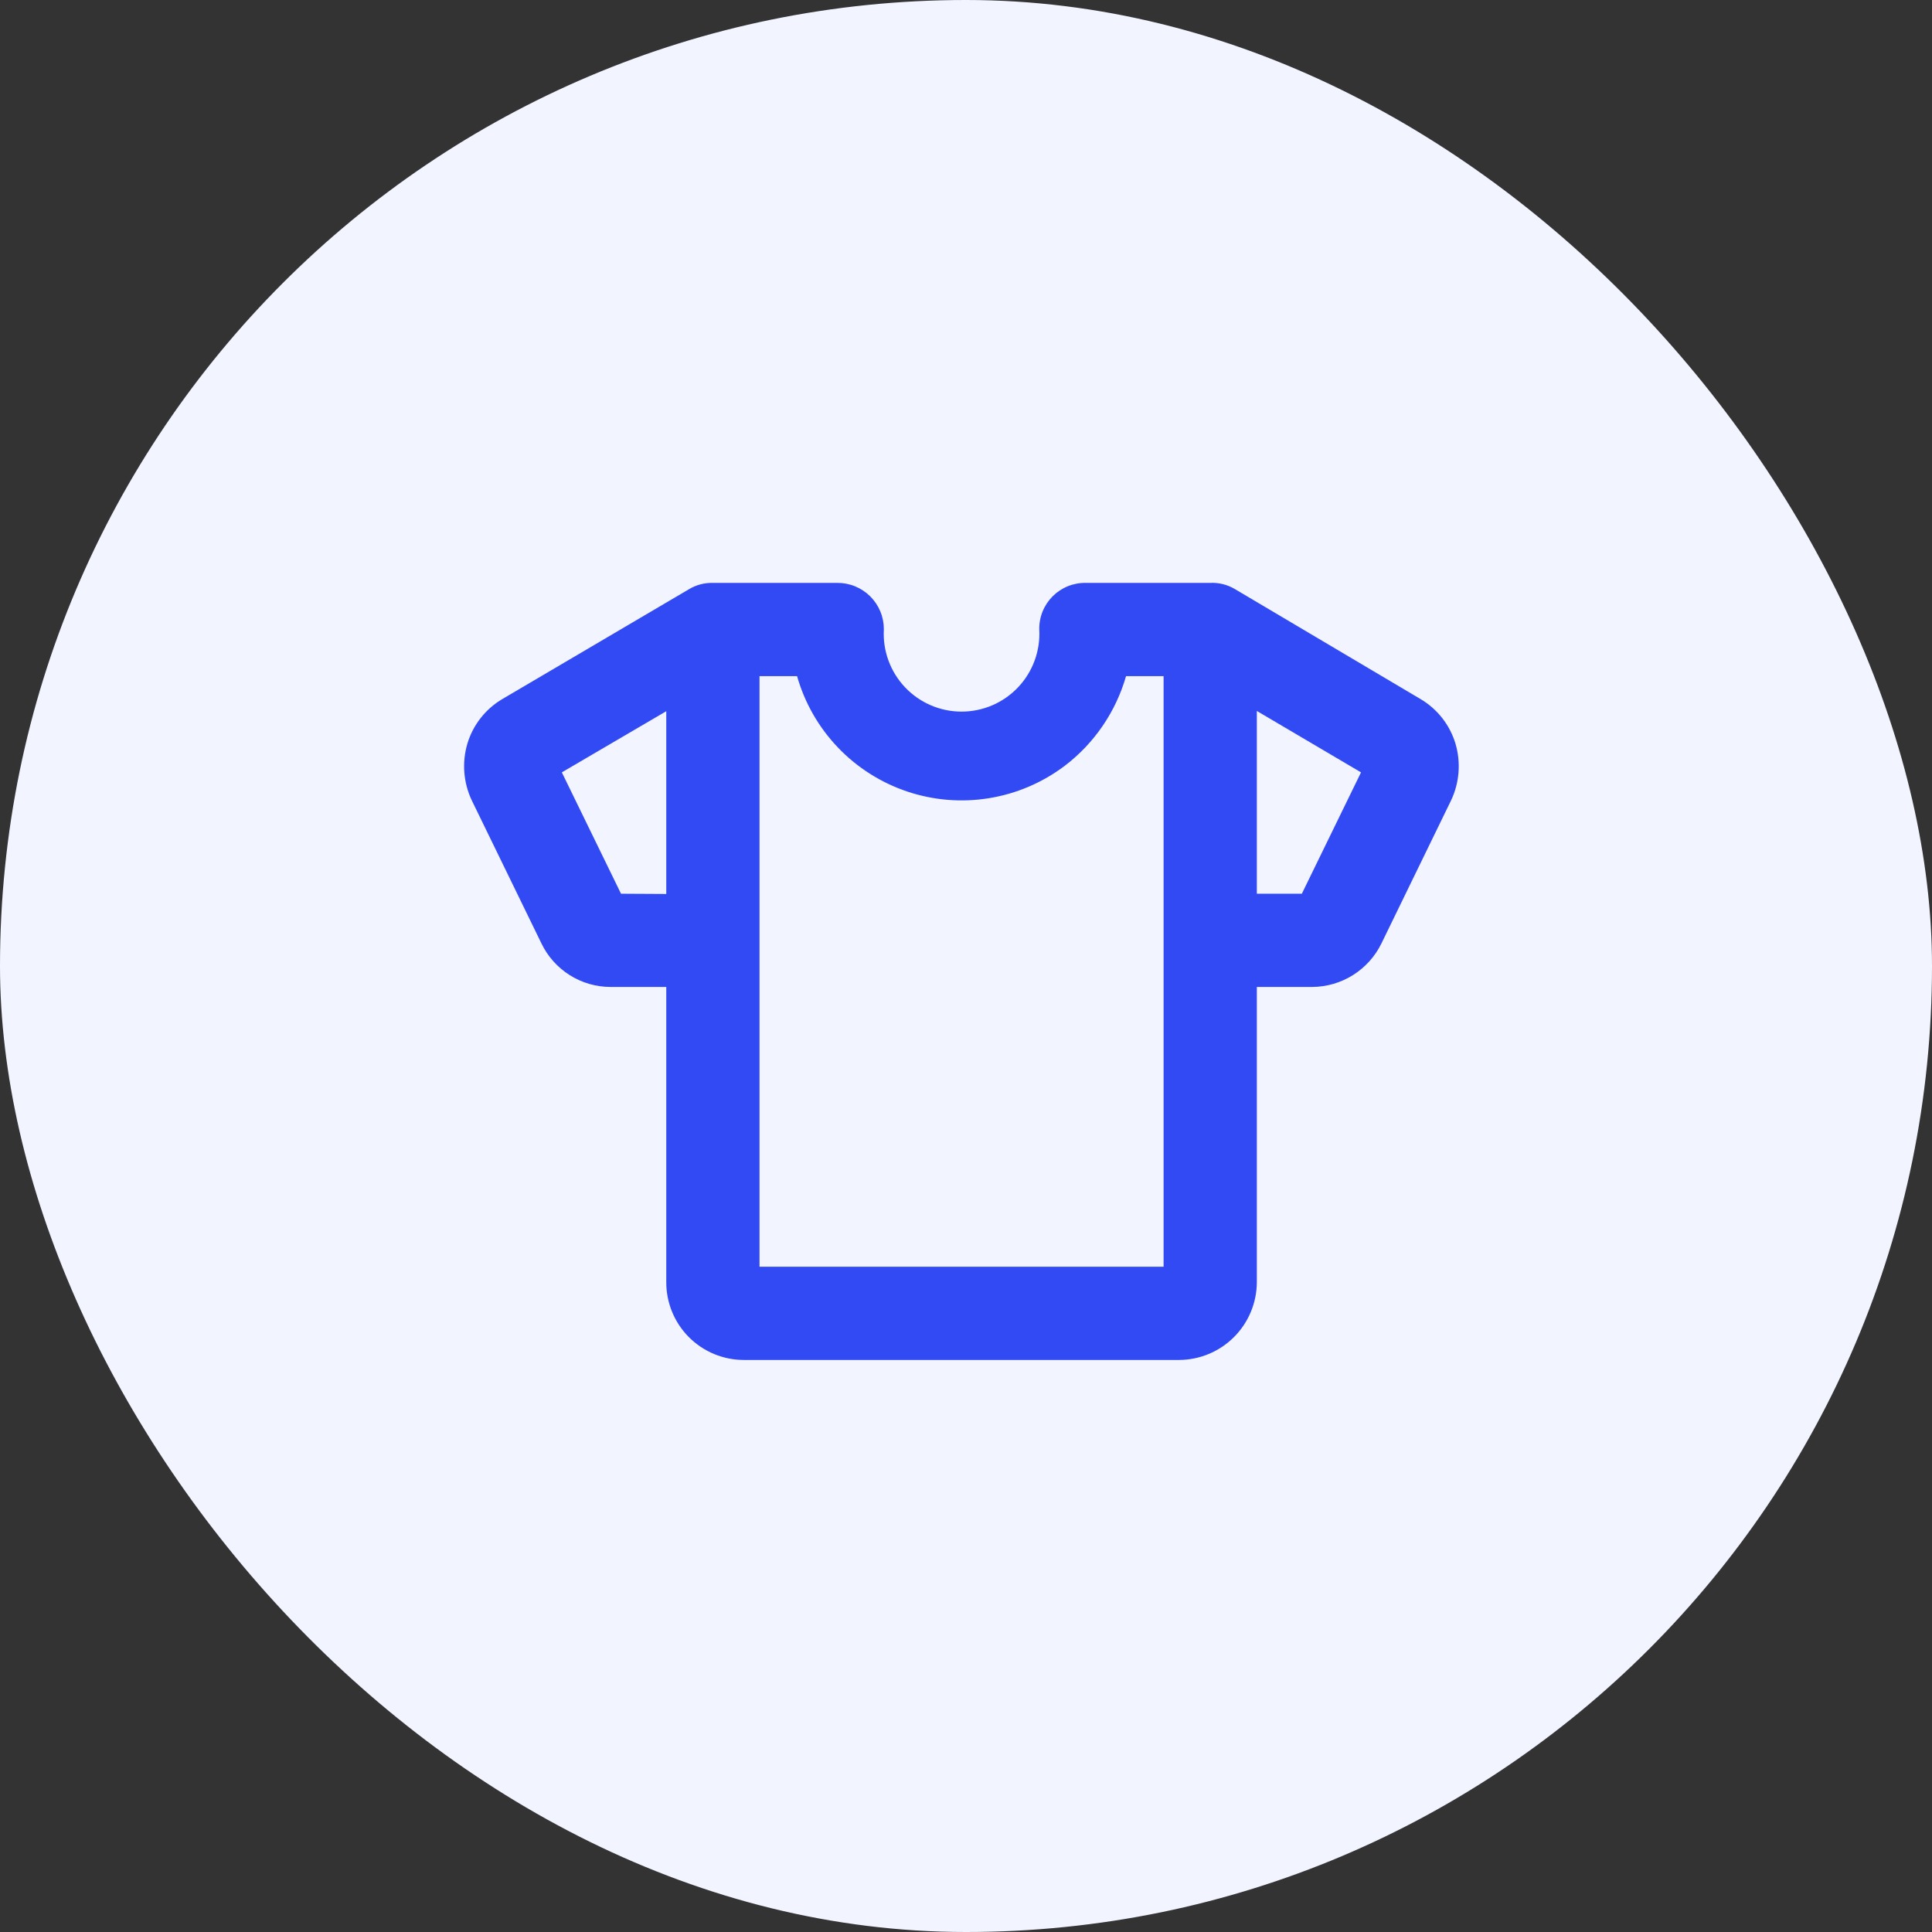
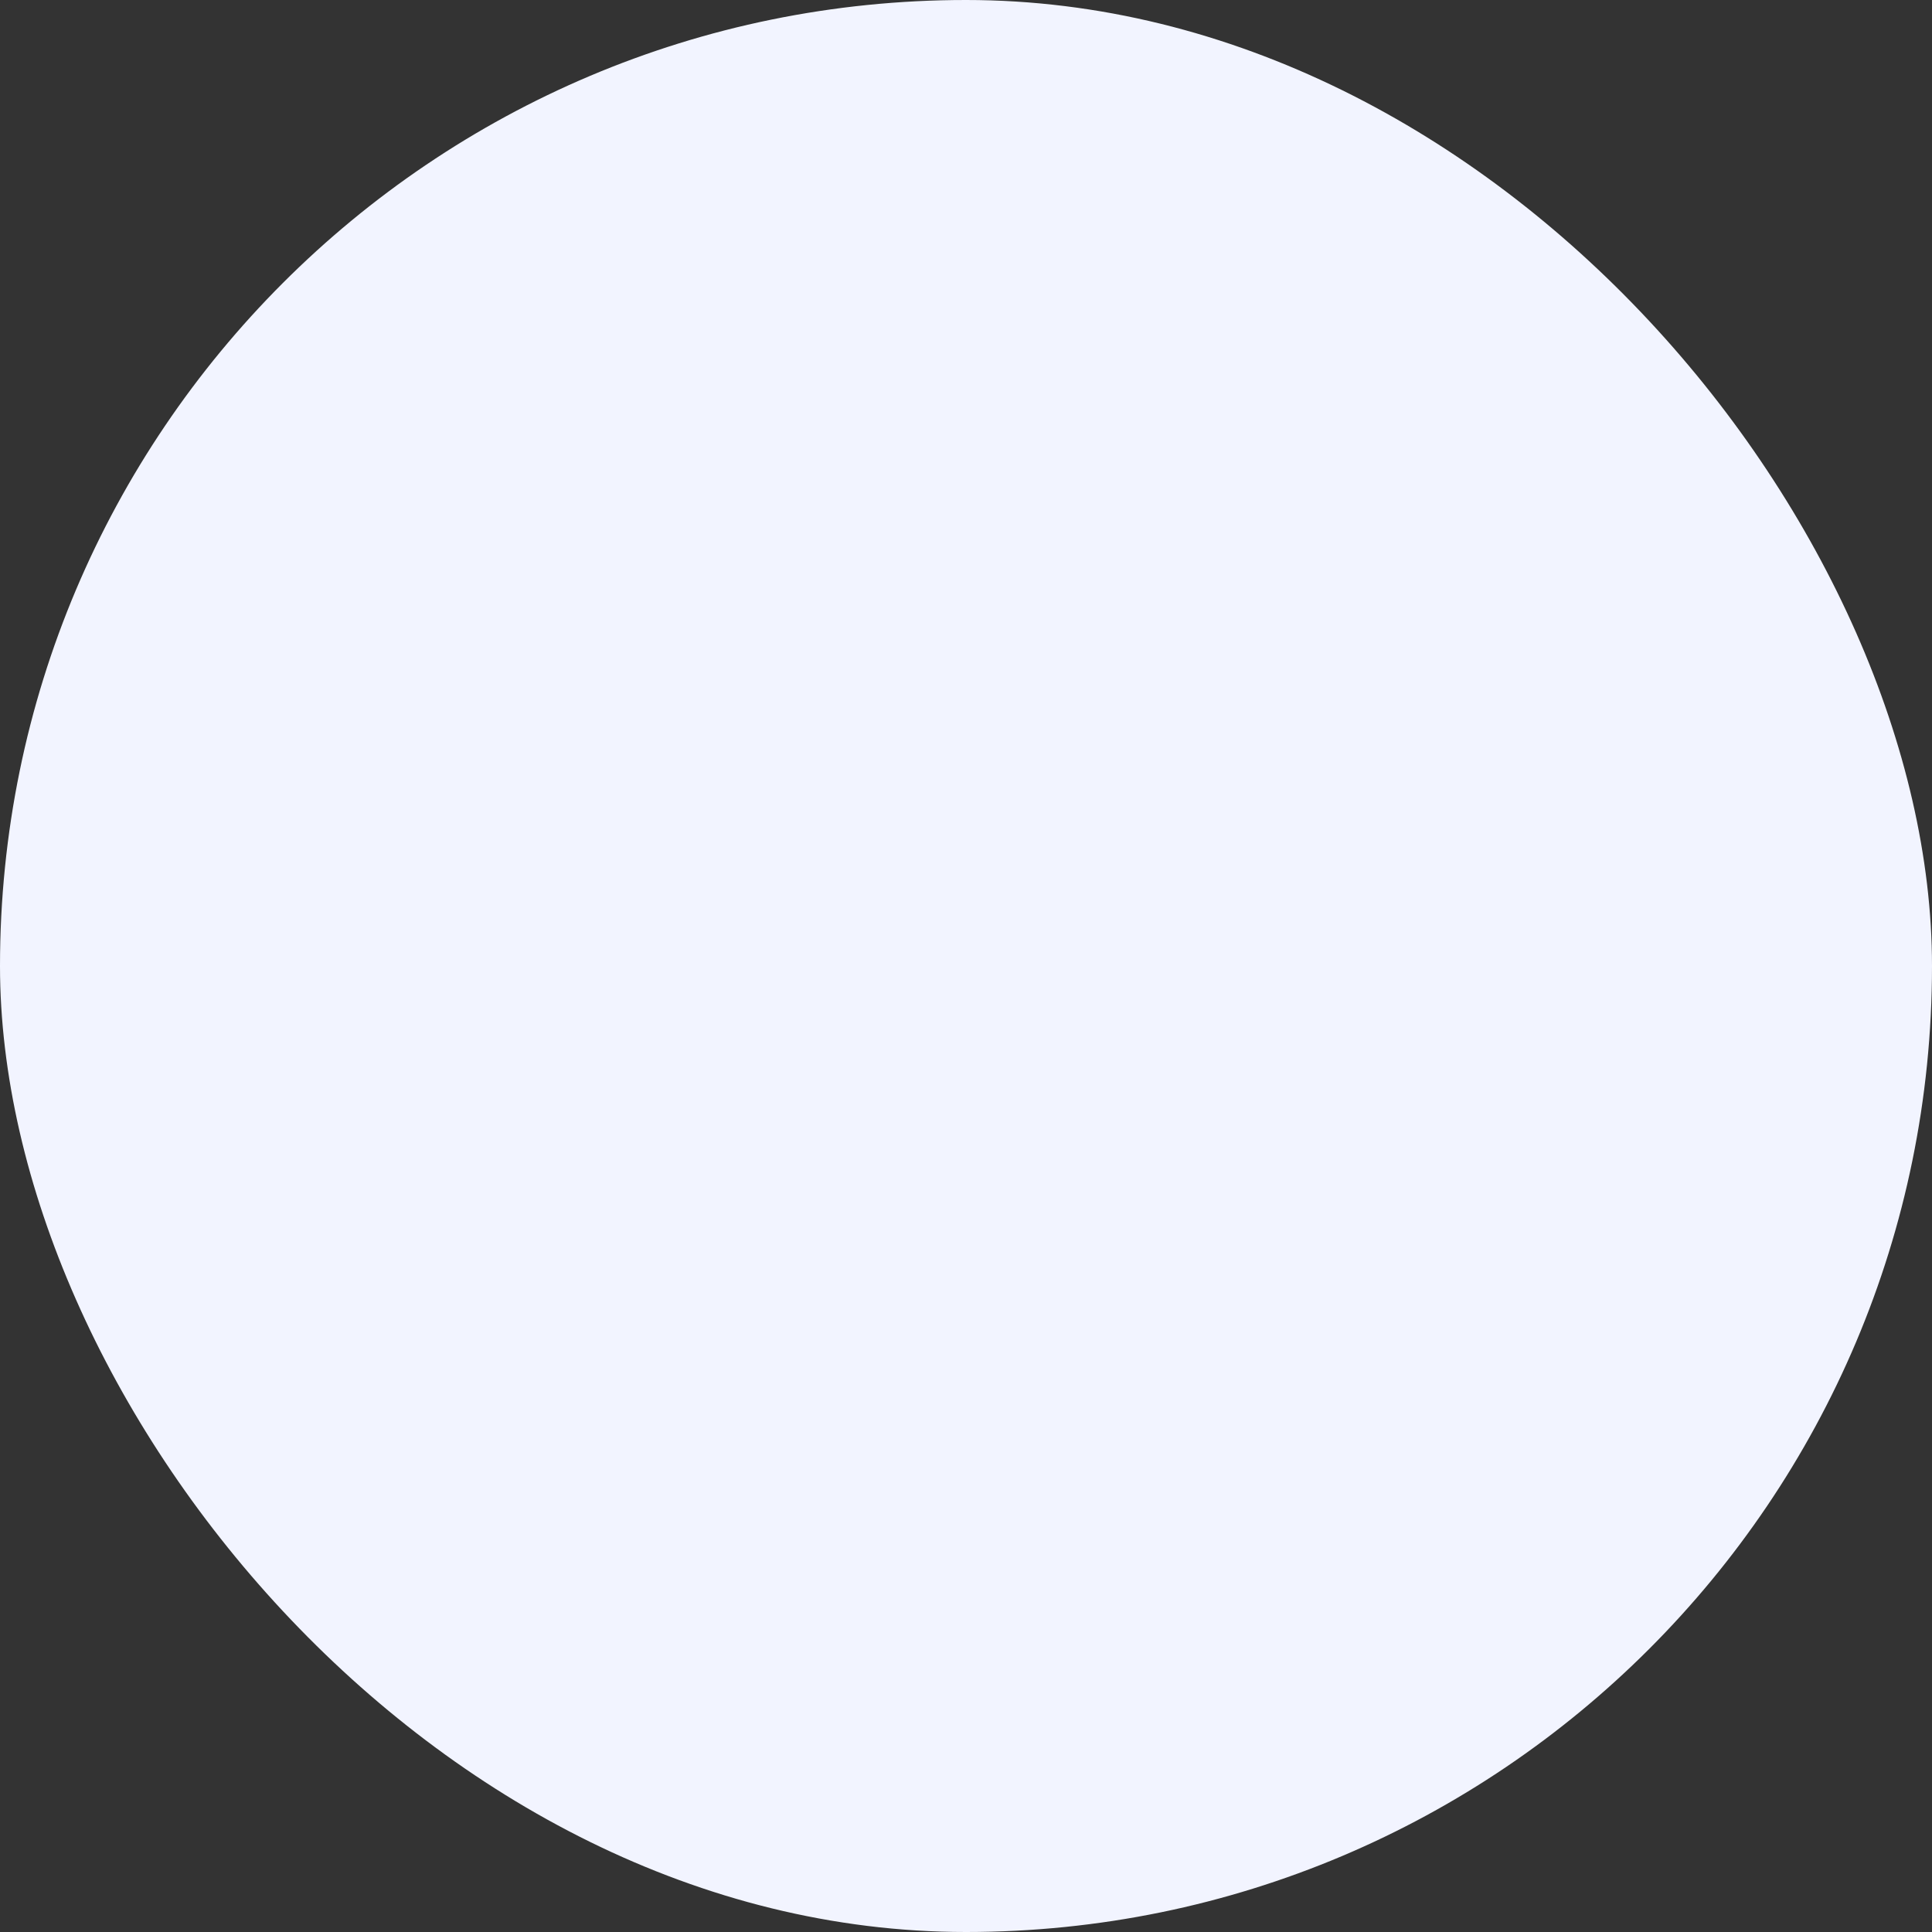
<svg xmlns="http://www.w3.org/2000/svg" width="179" height="179" viewBox="0 0 179 179" fill="none">
  <rect x="0" y="0" width="179" height="179" fill="#333333" stroke="none" />
  <rect width="179" height="179" rx="89.5" fill="#F2F4FF" />
-   <path d="M131.606 64.764L114.419 54.581C113.725 54.166 112.923 53.965 112.115 54.005H100.596C100.028 53.995 99.463 54.101 98.936 54.314C98.409 54.527 97.931 54.844 97.529 55.246C97.127 55.648 96.81 56.127 96.597 56.653C96.383 57.18 96.278 57.745 96.288 58.313C96.343 59.293 96.198 60.273 95.861 61.195C95.525 62.117 95.003 62.96 94.329 63.673C93.655 64.386 92.843 64.955 91.942 65.343C91.04 65.731 90.07 65.931 89.088 65.931C88.107 65.931 87.136 65.731 86.235 65.343C85.334 64.955 84.521 64.386 83.847 63.673C83.173 62.96 82.652 62.117 82.315 61.195C81.978 60.273 81.833 59.293 81.889 58.313C81.892 57.745 81.782 57.181 81.565 56.655C81.348 56.13 81.029 55.653 80.626 55.252C80.222 54.851 79.744 54.534 79.217 54.32C78.69 54.106 78.126 53.999 77.557 54.005H66.038C65.269 53.988 64.511 54.187 63.85 54.581L46.548 64.764C44.981 65.687 43.82 67.168 43.299 68.911C42.788 70.653 42.935 72.523 43.714 74.163L50.165 87.411C50.745 88.617 51.654 89.635 52.787 90.348C53.92 91.061 55.231 91.441 56.569 91.442H61.73V118.789C61.727 119.735 61.911 120.672 62.271 121.547C62.63 122.422 63.159 123.217 63.827 123.887C64.495 124.556 65.288 125.088 66.162 125.451C67.036 125.813 67.972 126 68.918 126H109.235C111.146 125.994 112.977 125.232 114.328 123.881C115.679 122.53 116.44 120.7 116.446 118.789V91.442H121.584C122.921 91.432 124.228 91.05 125.36 90.338C126.491 89.625 127.402 88.612 127.989 87.411L134.439 74.163C135.218 72.523 135.365 70.653 134.854 68.911C134.333 67.168 133.173 65.687 131.606 64.764ZM57.537 82.803L52.054 71.56L61.73 65.893V82.826L57.537 82.803ZM107.807 117.361H70.369V62.644H73.848C74.553 65.121 75.85 67.388 77.628 69.251C79.406 71.113 81.611 72.514 84.052 73.334C86.493 74.153 89.097 74.365 91.638 73.951C94.18 73.538 96.582 72.511 98.638 70.961C101.381 68.875 103.377 65.957 104.328 62.644H107.807V117.361ZM120.616 82.803H116.446V65.87L126.099 71.56L120.616 82.803Z" fill="#314AF3" />
</svg>